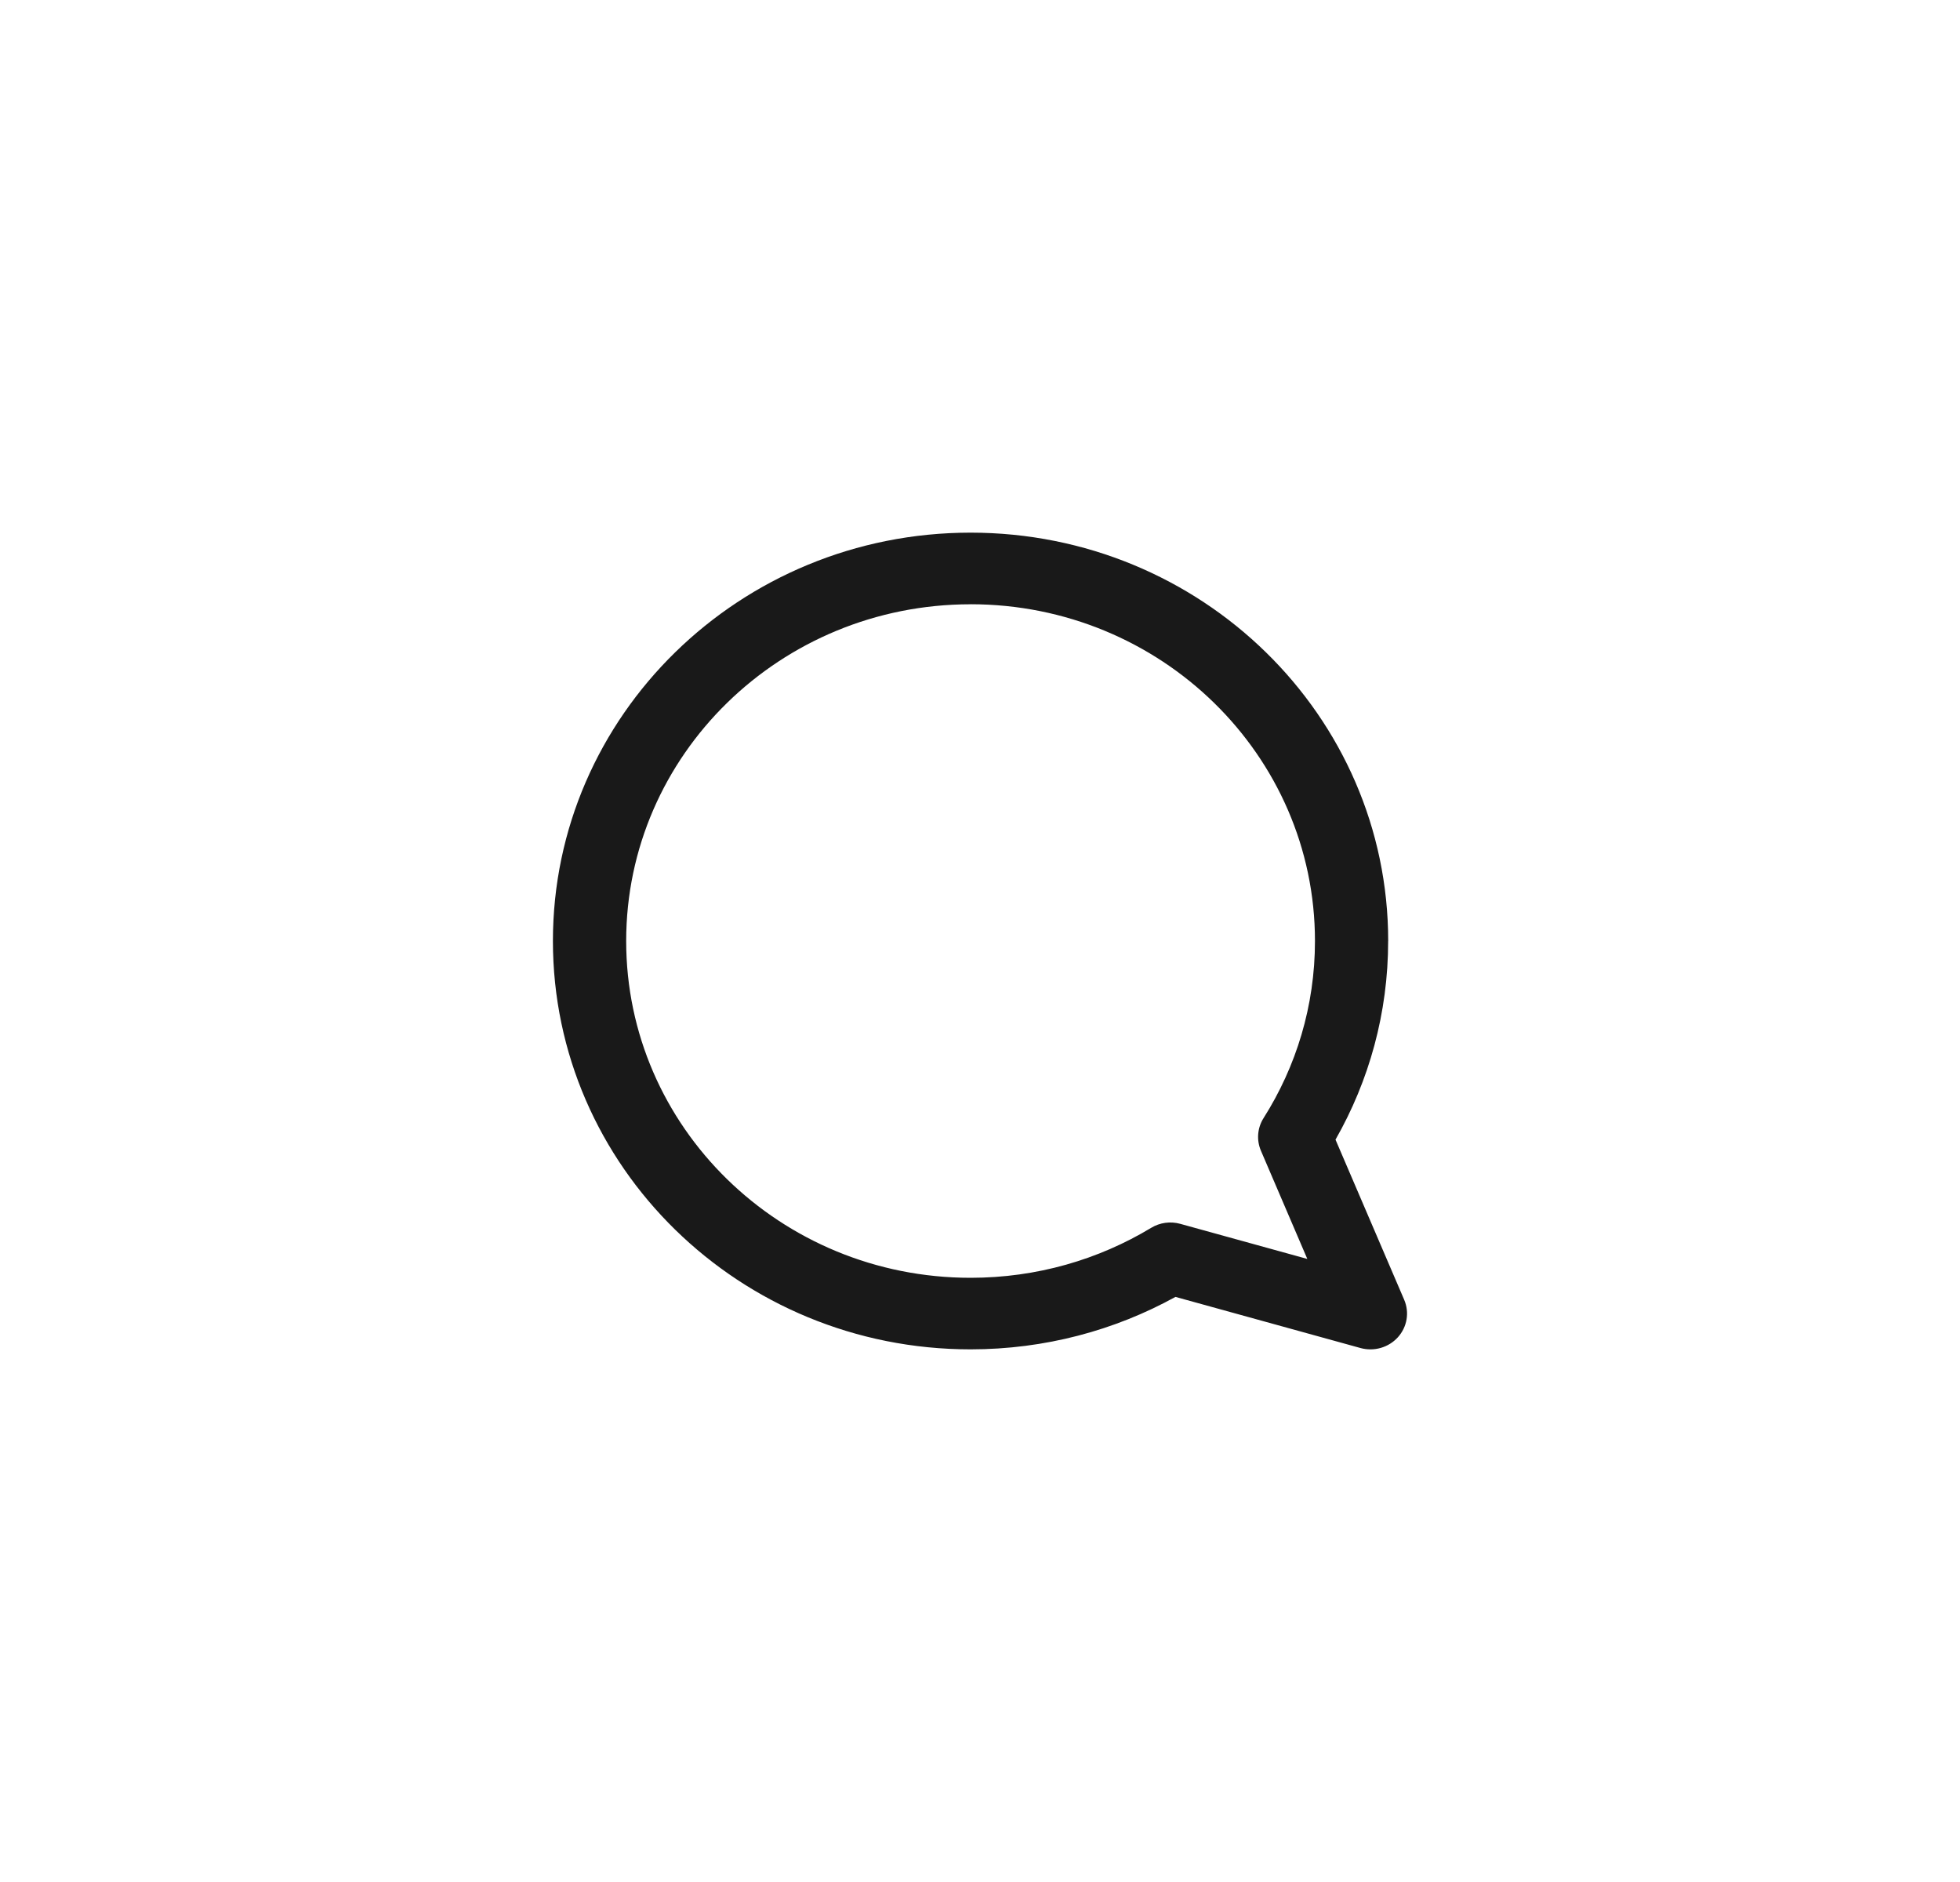
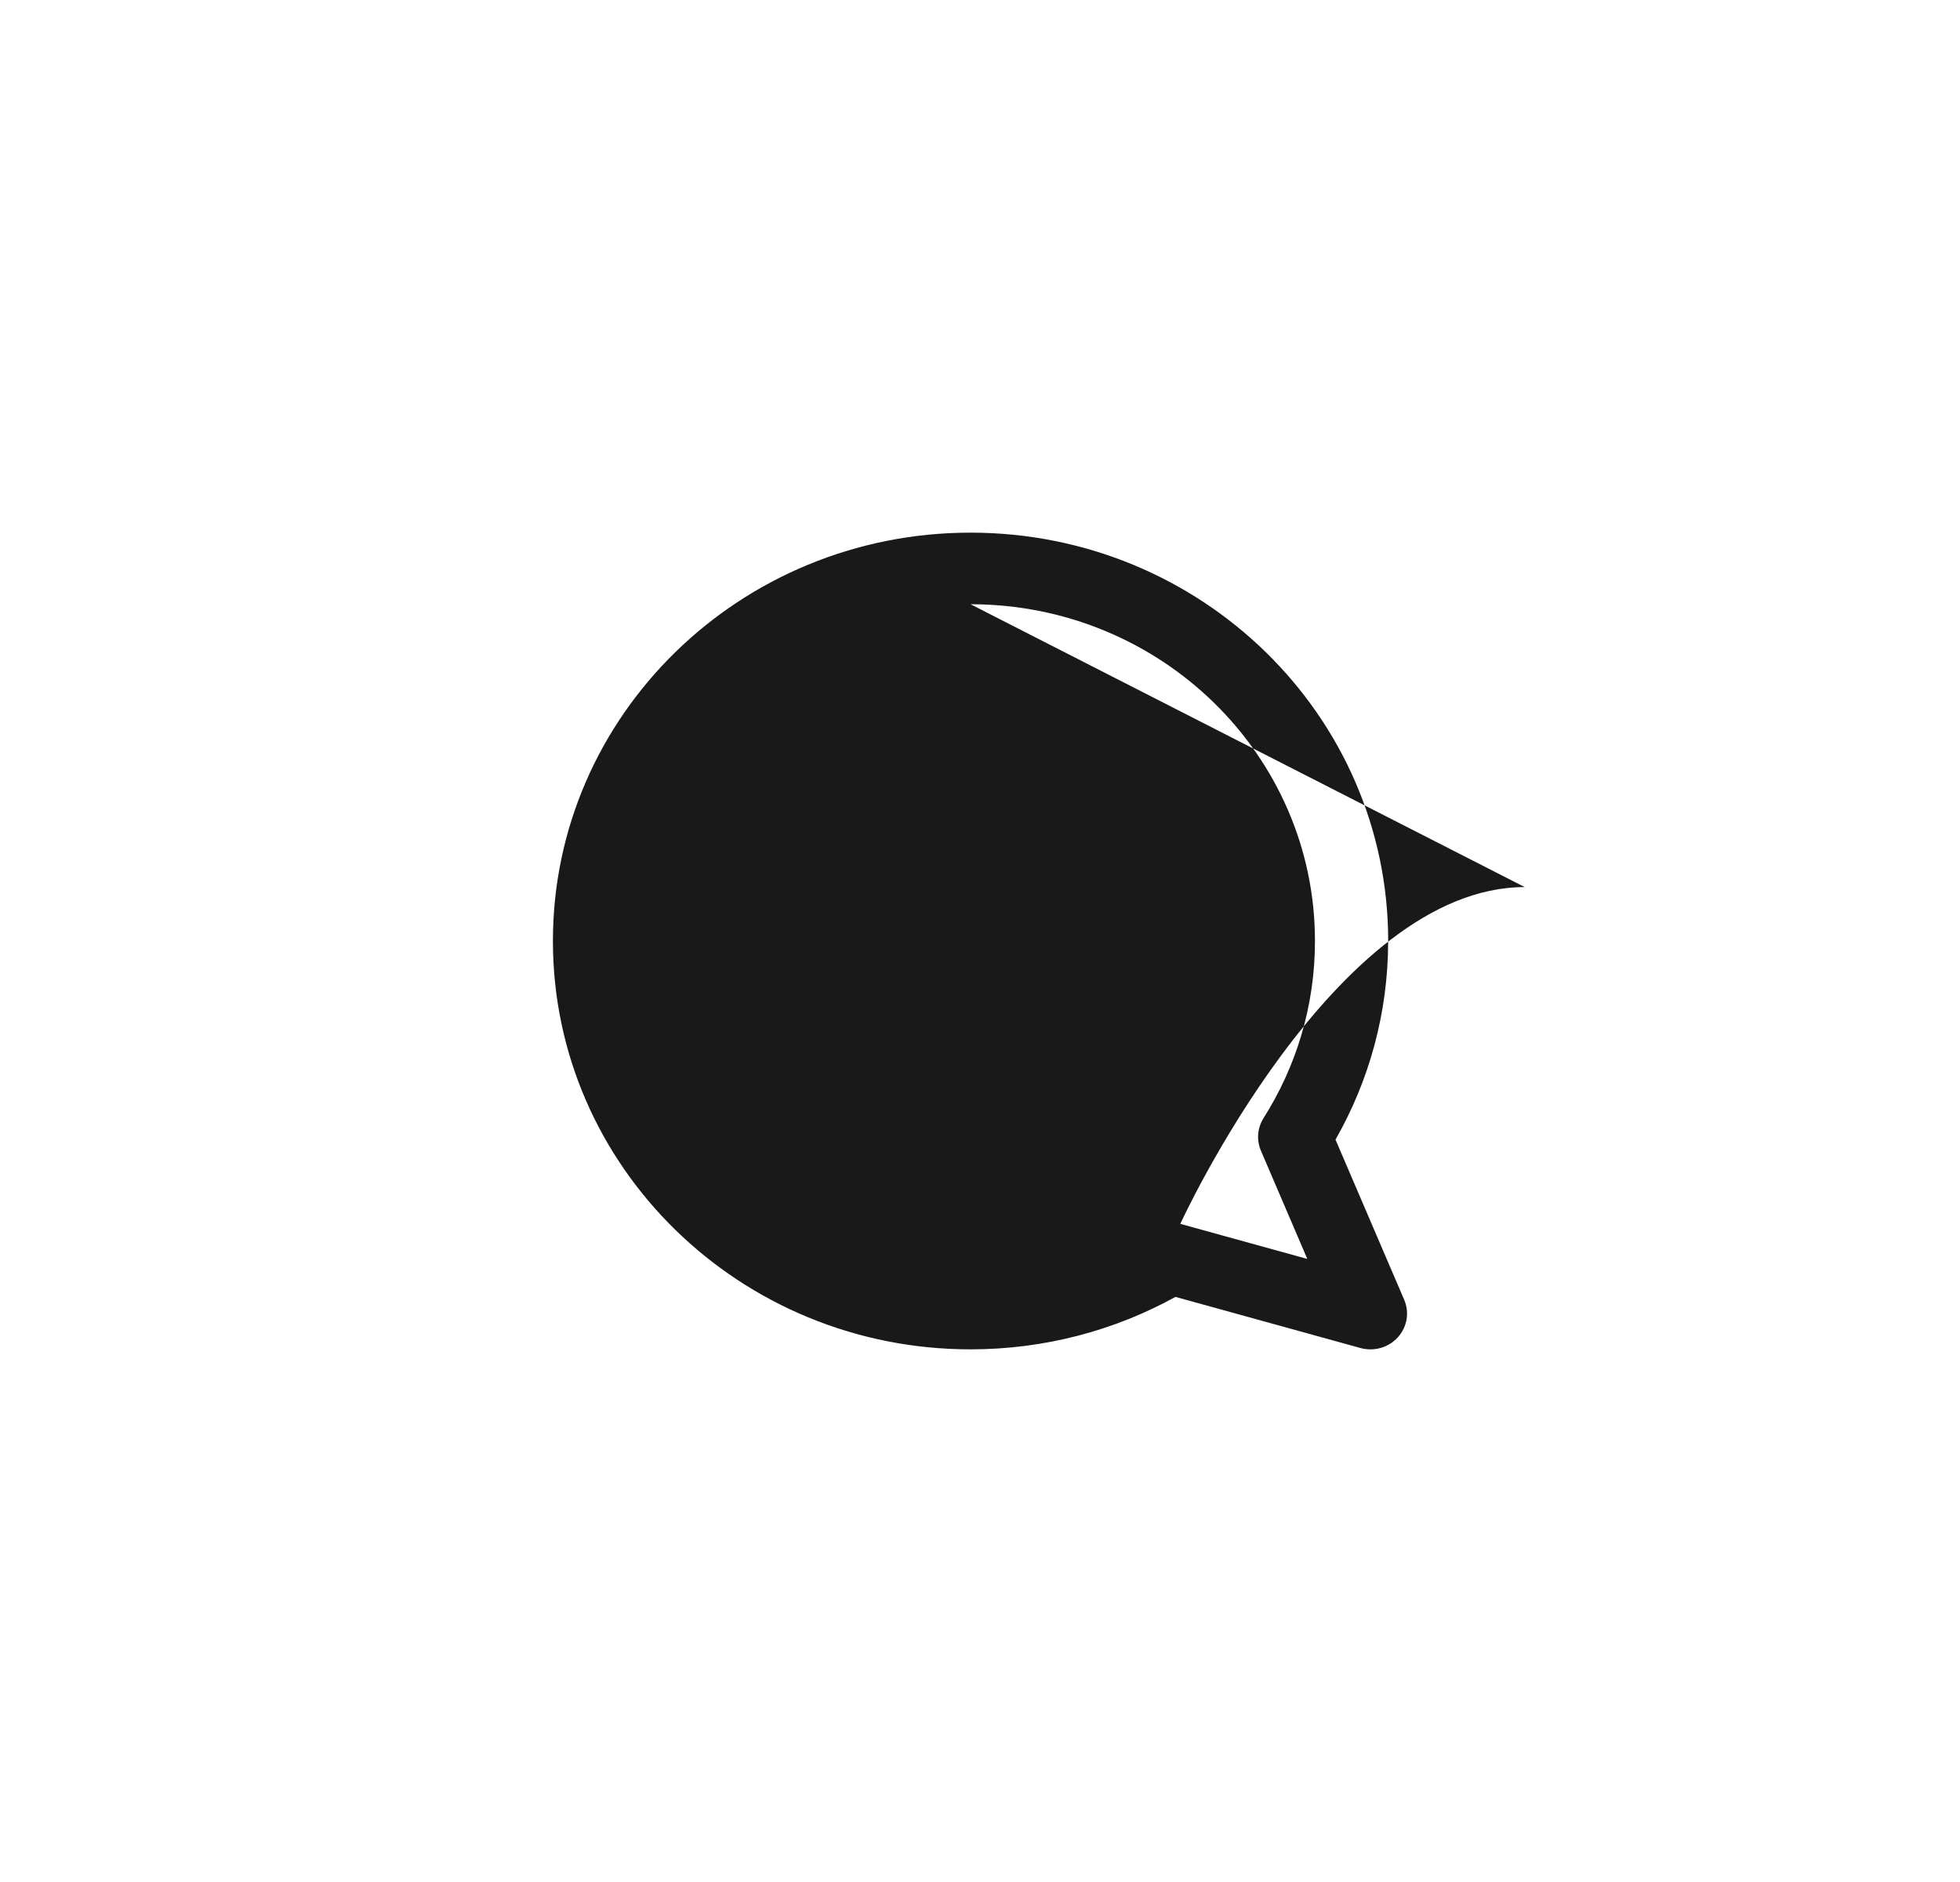
<svg xmlns="http://www.w3.org/2000/svg" id="Calque_1" data-name="Calque 1" viewBox="0 0 50 48">
  <defs>
    <style>
      .cls-1 {
        fill: #191919;
        fill-rule: evenodd;
      }
    </style>
  </defs>
  <g id="Vector">
-     <path class="cls-1" d="M24.759,15.411c4.852,0,8.786,3.845,8.786,8.589,0,1.659-.48,3.205-1.311,4.516-.159.251-.184.561-.067.834l1.183,2.759-3.24-.895c-.252-.07-.522-.033-.744.102-1.339.808-2.916,1.274-4.606,1.274-4.852,0-8.786-3.845-8.786-8.589s3.934-8.589,8.786-8.589ZM35.413,24c0-5.752-4.77-10.415-10.654-10.415s-10.654,4.663-10.654,10.415,4.77,10.415,10.654,10.415c1.898,0,3.682-.486,5.227-1.338l4.72,1.304c.345.095.715-.011.953-.273.238-.263.301-.635.162-.958l-1.752-4.084c.856-1.5,1.343-3.228,1.343-5.065Z" />
+     <path class="cls-1" d="M24.759,15.411c4.852,0,8.786,3.845,8.786,8.589,0,1.659-.48,3.205-1.311,4.516-.159.251-.184.561-.067.834l1.183,2.759-3.24-.895s3.934-8.589,8.786-8.589ZM35.413,24c0-5.752-4.77-10.415-10.654-10.415s-10.654,4.663-10.654,10.415,4.77,10.415,10.654,10.415c1.898,0,3.682-.486,5.227-1.338l4.72,1.304c.345.095.715-.011.953-.273.238-.263.301-.635.162-.958l-1.752-4.084c.856-1.5,1.343-3.228,1.343-5.065Z" />
  </g>
</svg>